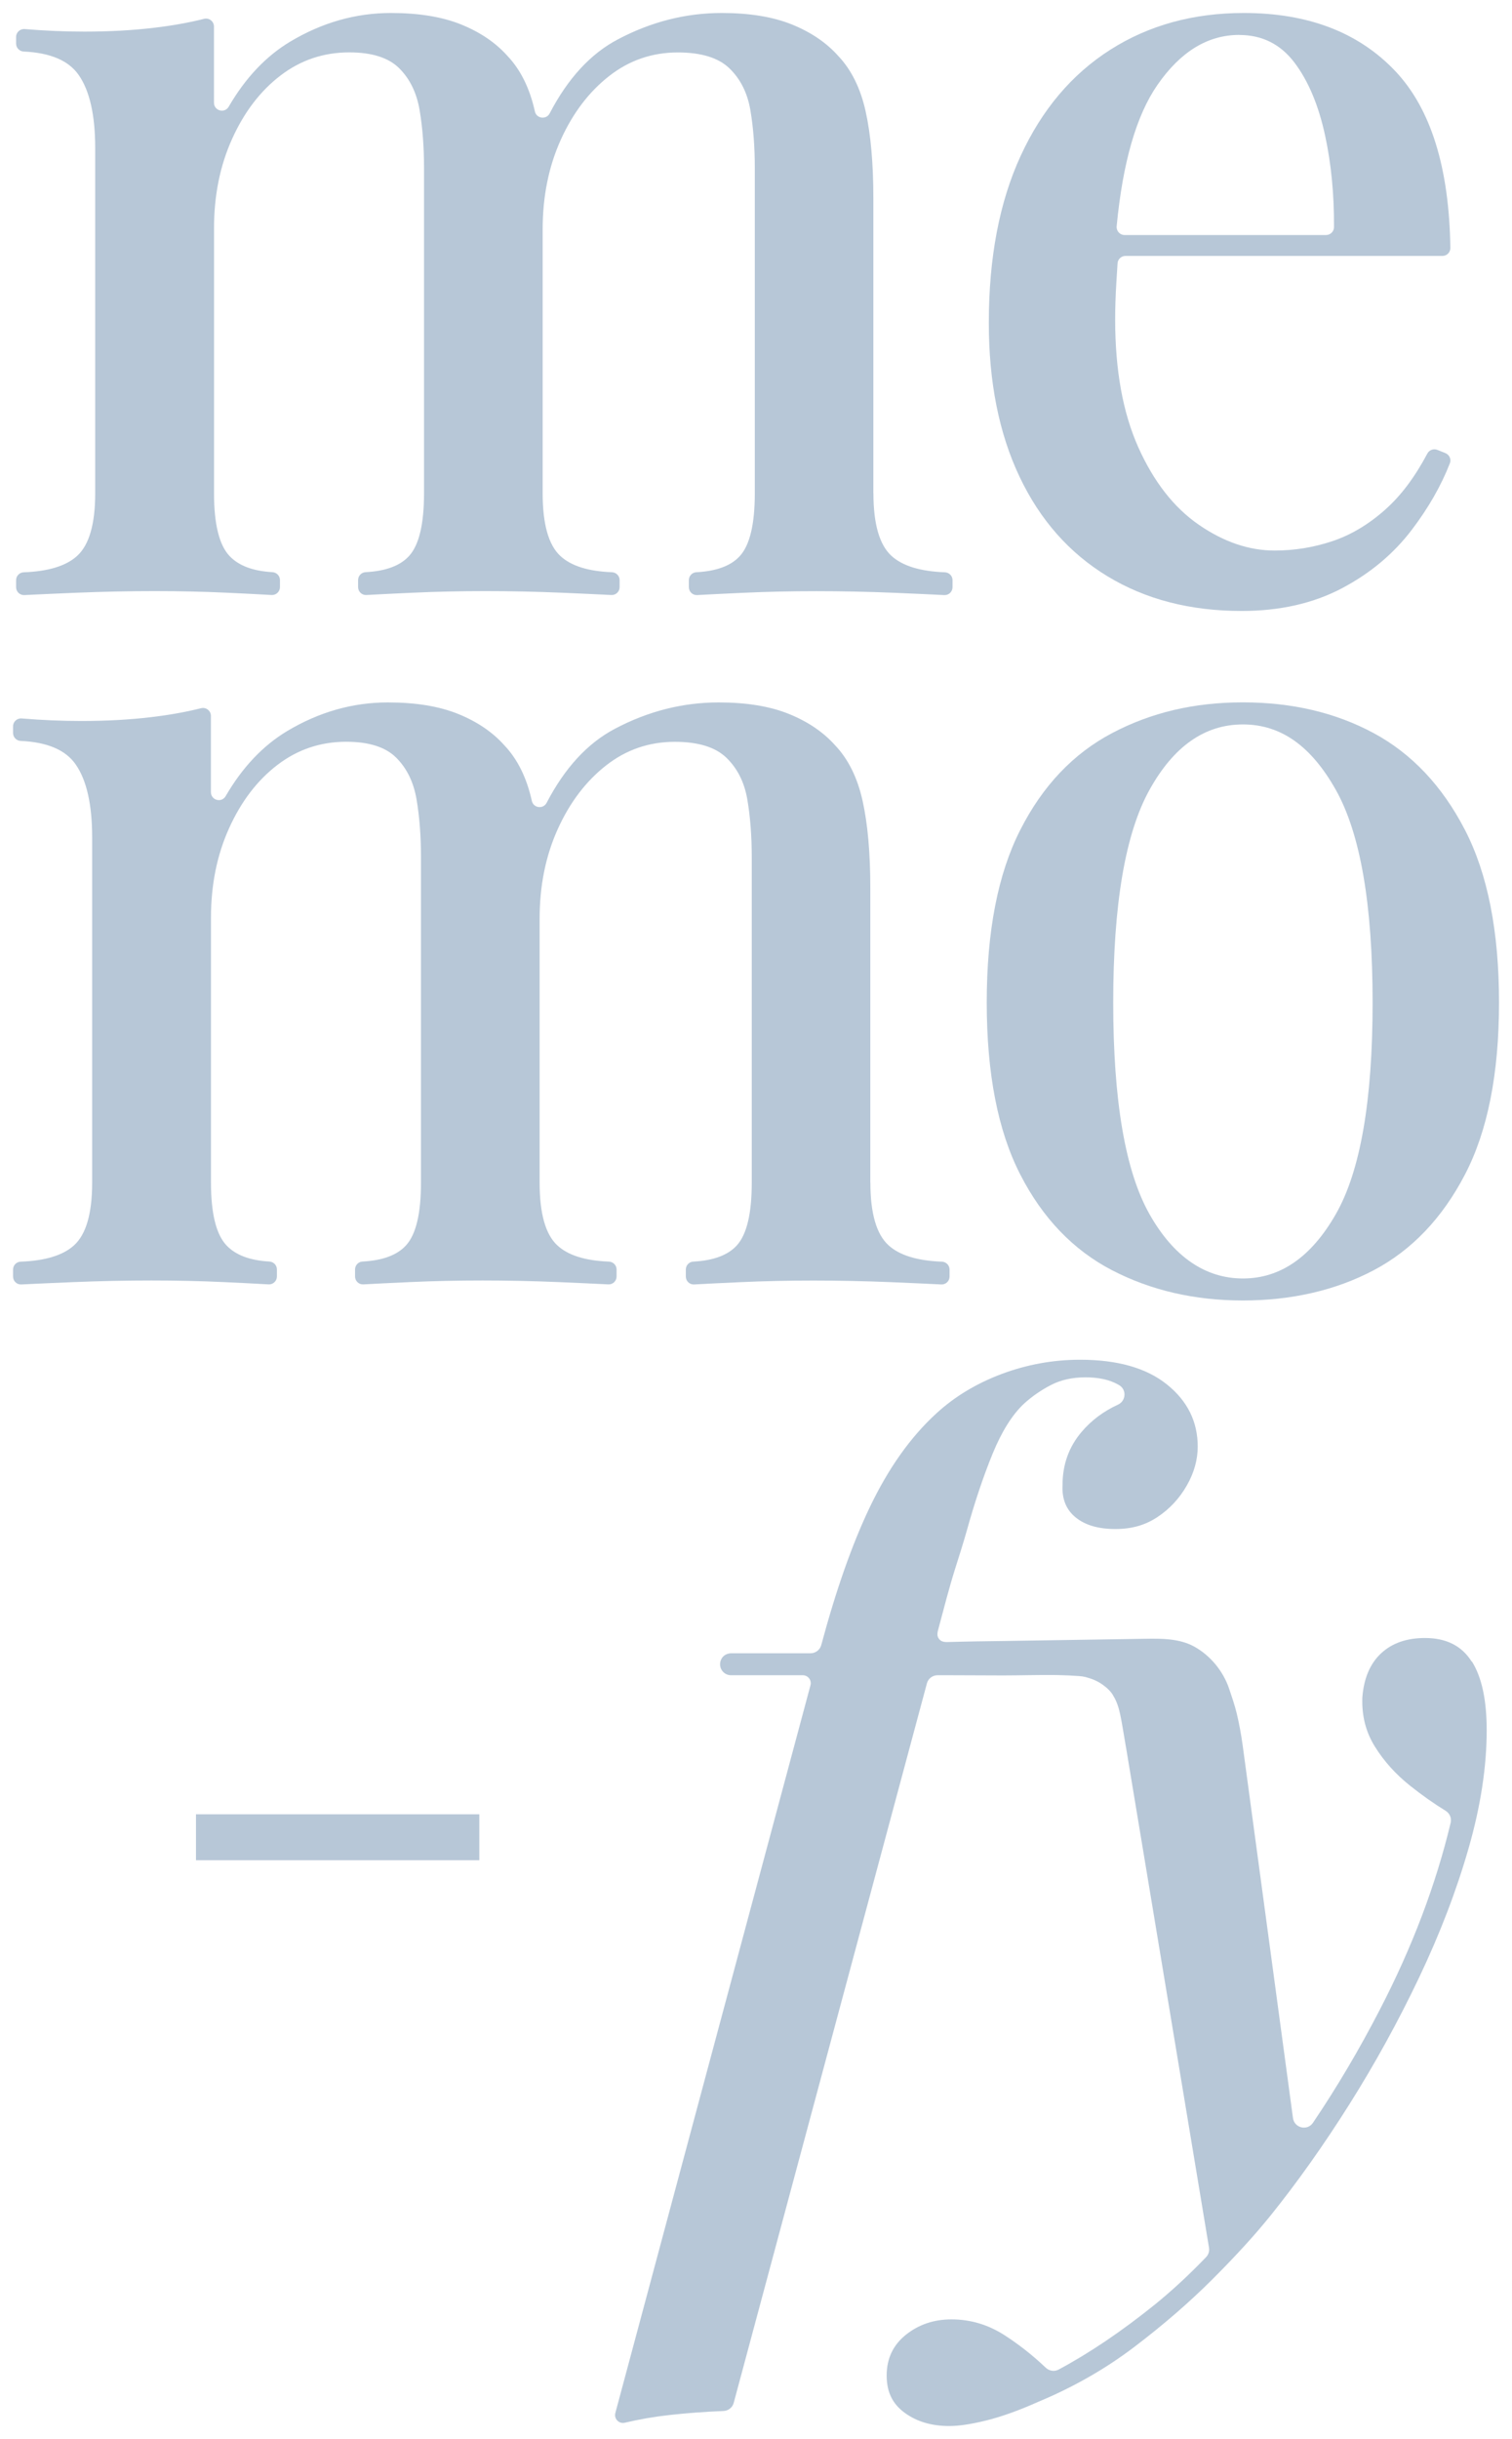
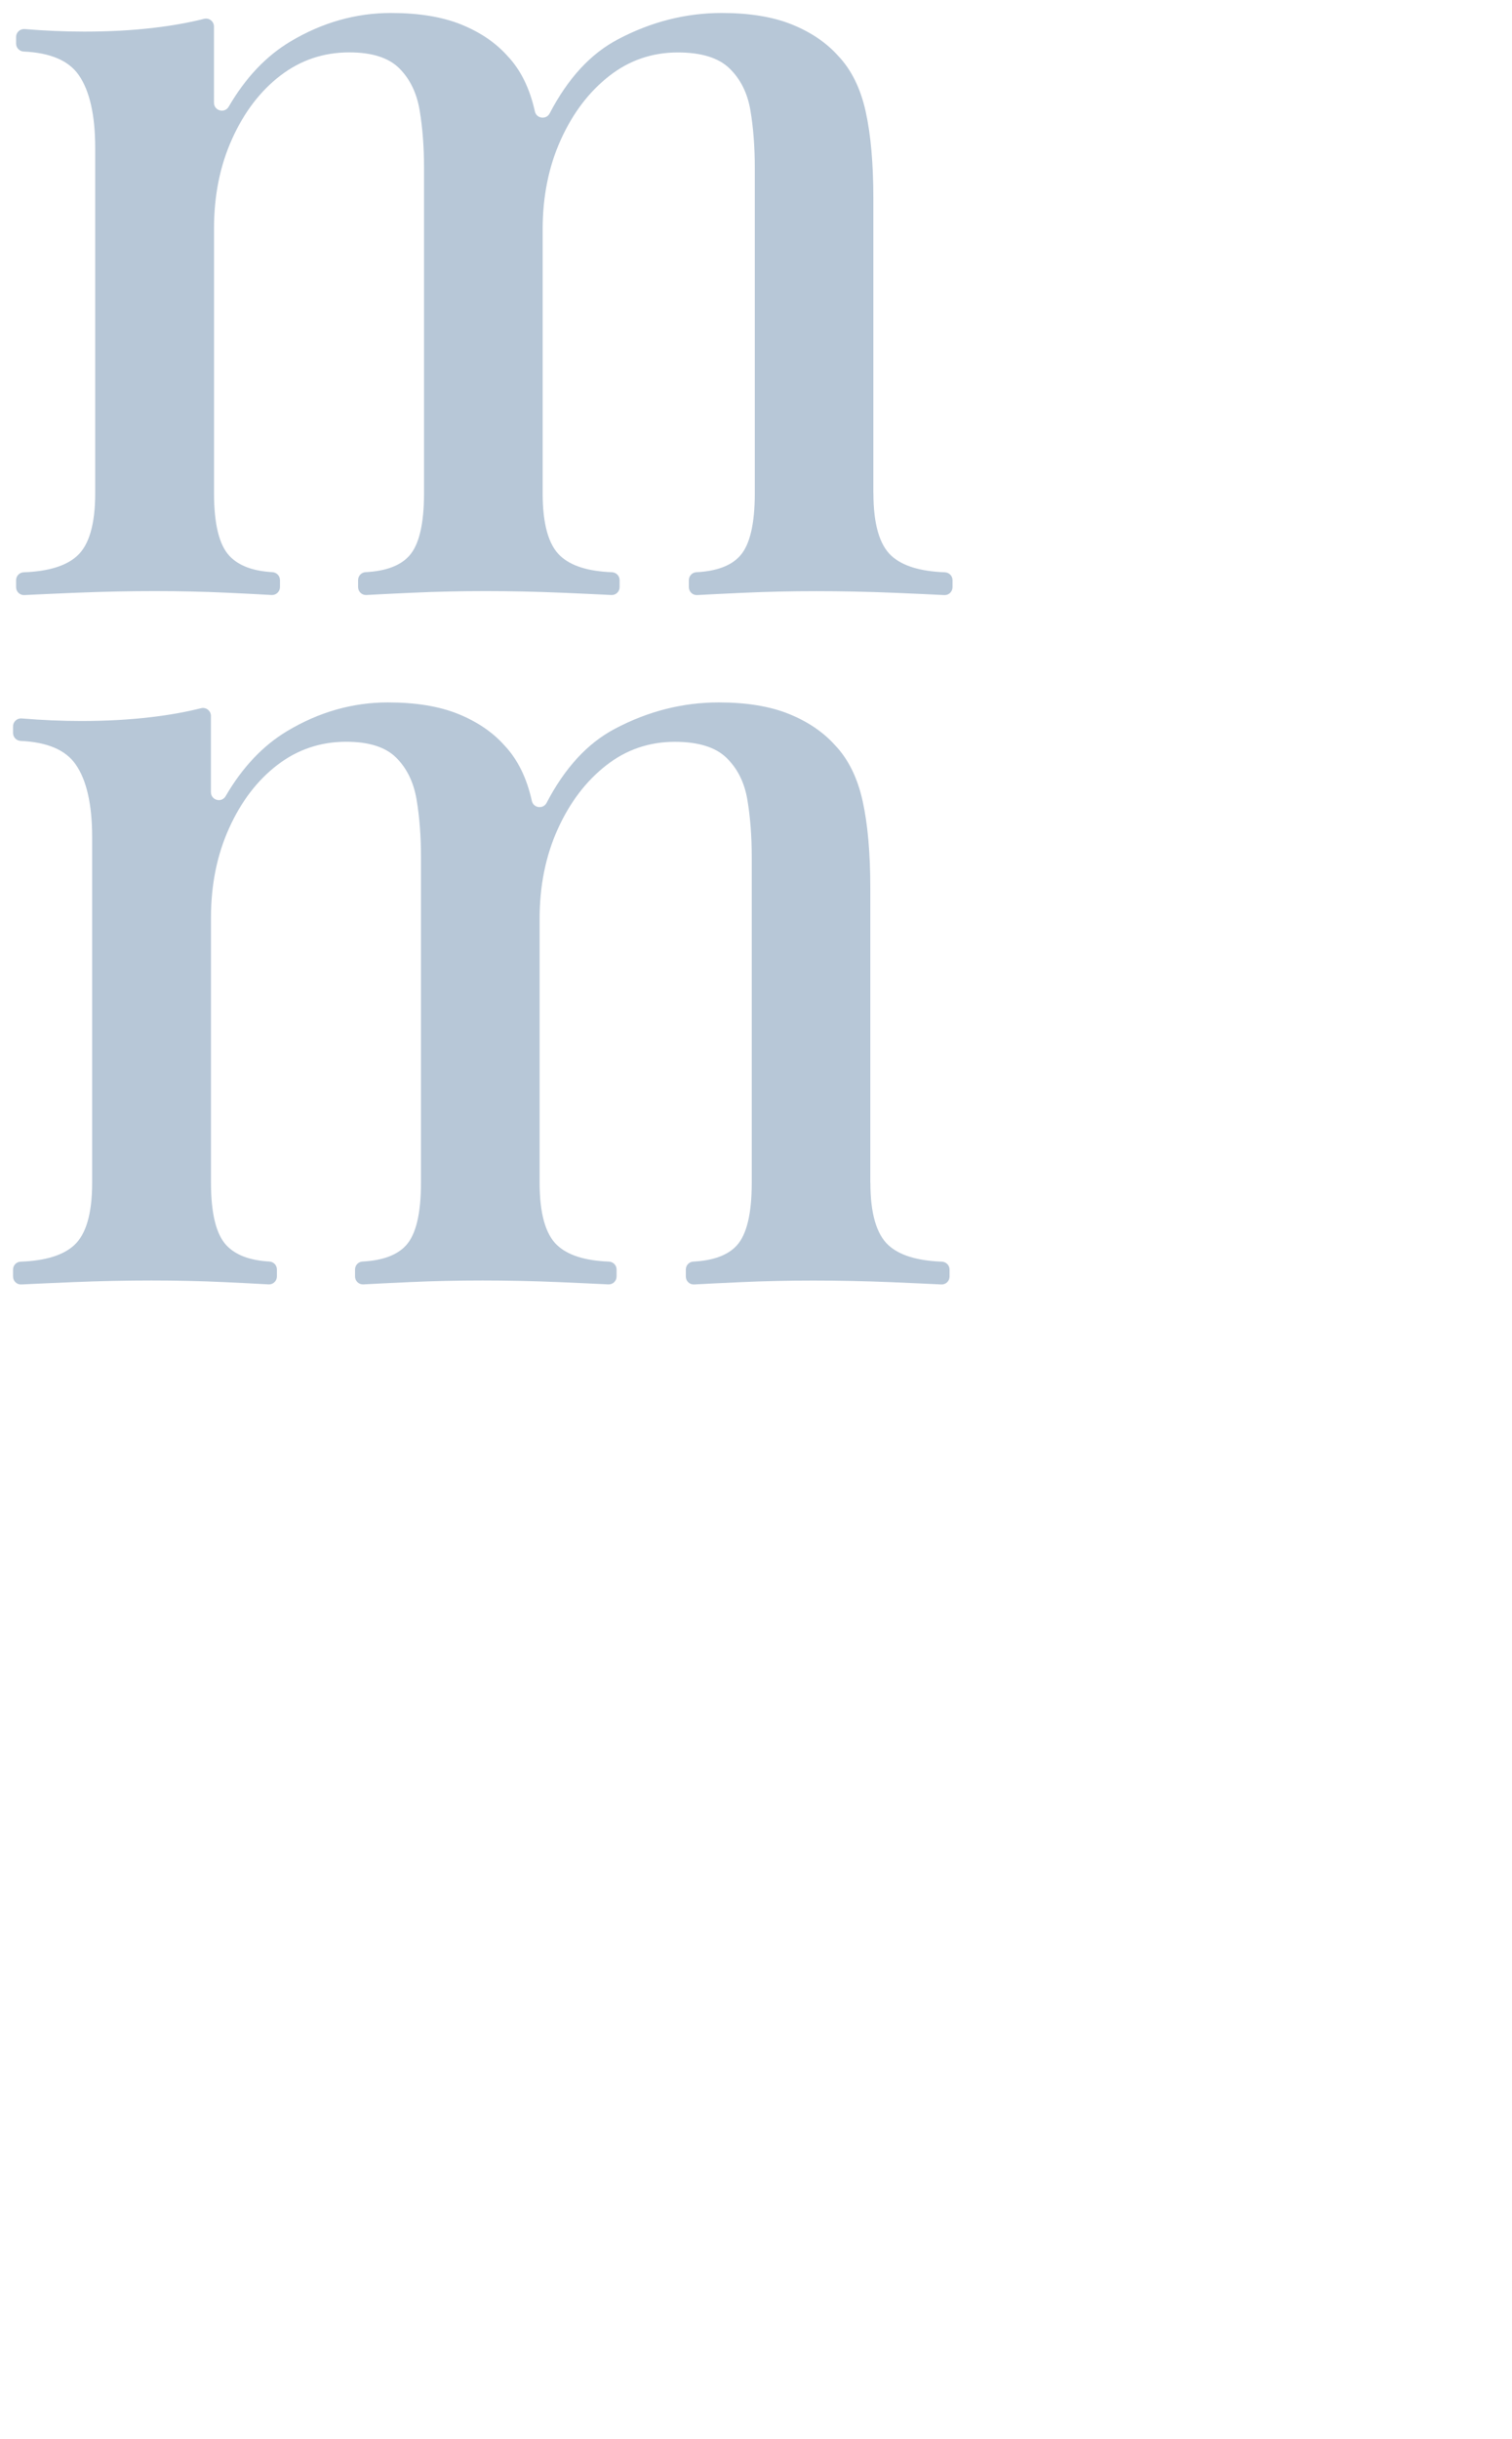
<svg xmlns="http://www.w3.org/2000/svg" id="VARIAÇÕES" viewBox="0 0 232.99 375.8">
  <defs>
    <style>
      .cls-1 {
        fill: #b7c7d7;
        stroke-width: 0px;
      }

      .cls-2 {
        fill: none;
        stroke: #b7c7d7;
        stroke-miterlimit: 10;
        stroke-width: 7.08px;
      }
    </style>
  </defs>
  <path class="cls-1" d="M134.58,76.02V30.62c0-5.42-.4-9.91-1.19-13.46-.79-3.56-2.2-6.41-4.23-8.55-1.81-2.03-4.18-3.64-7.11-4.83-2.94-1.19-6.55-1.78-10.84-1.78-5.53,0-10.87,1.35-16.01,4.07-4.2,2.21-7.7,6.02-10.5,11.4-.53,1.01-2.04.81-2.28-.31h0c-.79-3.56-2.2-6.41-4.23-8.55-1.81-2.03-4.18-3.64-7.11-4.83-2.94-1.19-6.55-1.78-10.84-1.78-5.42,0-10.59,1.47-15.5,4.4-3.74,2.24-6.91,5.58-9.5,10.04-.63,1.08-2.27.63-2.27-.62V4.09c0-.79-.74-1.38-1.51-1.19-2.4.6-4.98,1.06-7.73,1.38-3.33.4-6.92.59-10.75.59-2.97,0-6.03-.13-9.17-.39-.71-.06-1.33.5-1.33,1.21v1.03c0,.65.52,1.19,1.17,1.22,4.11.19,6.93,1.39,8.48,3.62,1.69,2.43,2.54,6.18,2.54,11.26v53.18c0,4.74-.93,7.96-2.79,9.65-1.69,1.54-4.43,2.38-8.22,2.52-.66.02-1.18.56-1.18,1.22v1.07c0,.7.58,1.26,1.28,1.22,1.98-.1,4.65-.22,8.04-.36,4.18-.17,8.19-.25,12.03-.25s7.56.08,11.18.25c2.84.13,5.12.25,6.84.35.7.04,1.29-.52,1.29-1.22v-1.08c0-.65-.51-1.18-1.16-1.22-3.02-.17-5.22-1-6.63-2.51-1.58-1.69-2.37-4.91-2.37-9.65v-40.82c0-5.08.93-9.68,2.8-13.8,1.86-4.12,4.35-7.37,7.45-9.74,3.1-2.37,6.63-3.56,10.59-3.56,3.5,0,6.07.82,7.71,2.46,1.64,1.64,2.68,3.78,3.13,6.44.45,2.65.68,5.62.68,8.89v50.13c0,4.74-.76,7.96-2.29,9.65-1.36,1.51-3.6,2.35-6.71,2.51-.65.03-1.16.57-1.16,1.22v1.08c0,.7.58,1.26,1.28,1.22,1.81-.1,4.18-.22,7.1-.35,3.67-.17,7.42-.25,11.26-.25s7.76.08,11.77.25c3.2.14,5.74.25,7.61.35.7.04,1.28-.52,1.28-1.22v-1.07c0-.66-.52-1.19-1.18-1.22-3.68-.14-6.33-.98-7.97-2.52-1.81-1.69-2.71-4.91-2.71-9.65v-40.65c0-5.08.93-9.68,2.79-13.8,1.86-4.12,4.35-7.39,7.45-9.82,3.1-2.43,6.63-3.64,10.59-3.64,3.61,0,6.27.82,7.96,2.46,1.69,1.64,2.77,3.78,3.22,6.44.45,2.65.68,5.62.68,8.89v50.13c0,4.74-.76,7.96-2.29,9.65-1.36,1.51-3.6,2.35-6.71,2.51-.65.03-1.16.57-1.16,1.22v1.08c0,.7.58,1.26,1.28,1.22,1.81-.1,4.18-.22,7.1-.35,3.67-.17,7.42-.25,11.26-.25s7.96.08,12.02.25c3.25.14,5.81.25,7.69.35.7.04,1.28-.52,1.28-1.22v-1.07c0-.66-.52-1.19-1.18-1.22-3.79-.14-6.53-.98-8.22-2.52-1.86-1.69-2.79-4.91-2.79-9.65Z" />
-   <path class="cls-1" d="M213.51,78.47c-2.6,2.32-5.34,3.95-8.21,4.91-2.88.96-5.84,1.44-8.89,1.44-3.95,0-7.85-1.33-11.69-3.98-3.84-2.65-6.94-6.63-9.32-11.94-2.37-5.31-3.56-11.86-3.56-19.65,0-1.8.06-3.64.17-5.5.07-1.11.13-2.17.2-3.18.04-.64.58-1.14,1.22-1.14h48.84c.68,0,1.23-.55,1.22-1.23-.17-12.35-3-21.43-8.46-27.22-5.65-5.98-13.44-8.98-23.37-8.98-7.79,0-14.65,1.89-20.58,5.67-5.93,3.78-10.53,9.23-13.8,16.34-3.28,7.11-4.91,15.7-4.91,25.74,0,9.15,1.58,17.05,4.74,23.71,3.16,6.66,7.68,11.77,13.55,15.33,5.87,3.56,12.76,5.34,20.66,5.34,5.87,0,11.01-1.16,15.41-3.47,4.4-2.31,8.02-5.34,10.84-9.06,2.55-3.36,4.5-6.77,5.85-10.23.24-.62-.08-1.31-.69-1.56l-1.25-.5c-.58-.23-1.25.02-1.54.58-1.91,3.6-4.05,6.46-6.44,8.58ZM190.98,5.39c3.5,0,6.32,1.41,8.47,4.23,2.14,2.82,3.73,6.58,4.74,11.26.94,4.34,1.4,9.05,1.37,14.12,0,.67-.56,1.21-1.23,1.21h-31.04c-.72,0-1.29-.63-1.22-1.35.94-9.82,3.03-17.08,6.28-21.77,3.56-5.14,7.76-7.71,12.62-7.71Z" />
  <path class="cls-1" d="M134.11,182.23v-45.39c0-5.42-.4-9.91-1.19-13.46-.79-3.56-2.2-6.41-4.23-8.55-1.81-2.03-4.18-3.64-7.11-4.83-2.94-1.19-6.55-1.78-10.84-1.78-5.53,0-10.87,1.35-16.01,4.07-4.2,2.22-7.7,6.02-10.5,11.4-.53,1.01-2.04.81-2.28-.31h0c-.79-3.56-2.2-6.41-4.23-8.55-1.81-2.03-4.18-3.64-7.11-4.83-2.94-1.19-6.55-1.78-10.84-1.78-5.42,0-10.59,1.47-15.5,4.4-3.74,2.24-6.91,5.58-9.5,10.04-.63,1.08-2.27.63-2.27-.62v-11.74c0-.79-.74-1.38-1.51-1.19-2.4.6-4.98,1.06-7.73,1.38-3.33.4-6.92.59-10.75.59-2.97,0-6.03-.13-9.17-.39-.71-.06-1.33.5-1.33,1.21v1.03c0,.65.52,1.19,1.17,1.22,4.11.19,6.93,1.39,8.48,3.62,1.69,2.43,2.54,6.18,2.54,11.26v53.18c0,4.74-.93,7.96-2.79,9.65-1.69,1.54-4.43,2.38-8.22,2.52-.66.02-1.18.56-1.18,1.22v1.07c0,.7.58,1.26,1.28,1.22,1.98-.1,4.65-.22,8.04-.36,4.18-.17,8.19-.25,12.03-.25s7.56.08,11.18.25c2.84.13,5.12.25,6.84.35.7.04,1.29-.52,1.29-1.22v-1.08c0-.65-.51-1.18-1.16-1.22-3.02-.17-5.22-1-6.63-2.51-1.58-1.69-2.37-4.91-2.37-9.65v-40.82c0-5.08.93-9.68,2.8-13.8,1.86-4.12,4.35-7.37,7.45-9.74,3.1-2.37,6.63-3.56,10.59-3.56,3.5,0,6.07.82,7.71,2.46,1.64,1.64,2.68,3.78,3.13,6.44.45,2.65.68,5.62.68,8.89v50.13c0,4.74-.76,7.96-2.29,9.65-1.36,1.51-3.6,2.35-6.71,2.51-.65.03-1.16.57-1.16,1.22v1.08c0,.7.58,1.26,1.28,1.22,1.81-.1,4.18-.22,7.1-.35,3.67-.17,7.42-.25,11.26-.25s7.76.08,11.77.25c3.2.14,5.74.25,7.61.35.7.04,1.28-.52,1.28-1.22v-1.07c0-.66-.52-1.19-1.18-1.22-3.68-.14-6.33-.98-7.97-2.52-1.81-1.69-2.71-4.91-2.71-9.65v-40.65c0-5.08.93-9.68,2.79-13.8,1.86-4.12,4.35-7.39,7.45-9.82,3.1-2.43,6.63-3.64,10.59-3.64,3.61,0,6.27.82,7.96,2.46,1.69,1.64,2.77,3.78,3.22,6.44.45,2.65.68,5.62.68,8.89v50.13c0,4.74-.76,7.96-2.29,9.65-1.36,1.51-3.6,2.35-6.71,2.51-.65.03-1.16.57-1.16,1.22v1.08c0,.7.58,1.26,1.28,1.22,1.81-.1,4.18-.22,7.1-.35,3.67-.17,7.42-.25,11.26-.25s7.96.08,12.03.25c3.25.14,5.81.25,7.69.35.7.04,1.28-.52,1.28-1.22v-1.07c0-.66-.52-1.19-1.18-1.22-3.79-.14-6.53-.98-8.22-2.52-1.86-1.69-2.8-4.91-2.8-9.65Z" />
-   <path class="cls-1" d="M225.74,127.86c-3.5-6.77-8.19-11.74-14.06-14.91-5.87-3.16-12.59-4.74-20.16-4.74s-14.17,1.58-20.16,4.74c-5.99,3.16-10.7,8.13-14.14,14.91-3.45,6.77-5.17,15.64-5.17,26.59s1.72,19.79,5.17,26.51c3.44,6.72,8.16,11.63,14.14,14.74,5.98,3.1,12.7,4.66,20.16,4.66s14.28-1.55,20.16-4.66c5.87-3.1,10.56-8.02,14.06-14.74,3.5-6.72,5.25-15.55,5.25-26.51s-1.75-19.82-5.25-26.59ZM205.84,187.06c-3.78,6.61-8.55,9.91-14.31,9.91s-10.67-3.3-14.4-9.91c-3.73-6.61-5.59-17.47-5.59-32.6s1.86-26.05,5.59-32.77c3.73-6.72,8.52-10.08,14.4-10.08s10.53,3.36,14.31,10.08c3.78,6.72,5.67,17.64,5.67,32.77s-1.89,26-5.67,32.6Z" />
-   <path class="cls-1" d="M226.78,256c-1.52-2.43-3.92-3.64-7.2-3.64-2.82,0-5.08.79-6.77,2.37-1.69,1.58-2.65,3.84-2.88,6.77-.11,2.82.53,5.36,1.95,7.62,1.41,2.26,3.22,4.26,5.42,6.01,1.84,1.46,3.66,2.75,5.46,3.85.63.39.95,1.12.78,1.84-2.28,9.54-5.91,19.13-10.9,28.77-3.18,6.16-6.62,11.98-10.32,17.46-.87,1.29-2.87.81-3.08-.73l-7.77-57.55c-.23-1.61-.52-3.22-.9-4.8-.32-1.32-.76-2.58-1.19-3.86-.92-2.68-2.89-5.07-5.38-6.44-2.27-1.24-5-1.23-7.51-1.19-3.61.06-7.23.11-10.84.17-3.61.06-7.23.11-10.84.17-2.87.04-5.74.07-8.62.16-.35.01-.72.02-1.04-.12-.37-.16-.64-.53-.69-.92-.04-.3.04-.61.12-.91.85-3.17,1.65-6.34,2.64-9.47.6-1.9,1.21-3.8,1.75-5.72,1.24-4.46,2.57-8.41,3.98-11.86,1.41-3.44,3.02-6.01,4.83-7.71,1.24-1.13,2.63-2.09,4.15-2.88,1.52-.79,3.3-1.19,5.34-1.19s3.7.37,5,1.1c.06.04.13.07.19.11,1.18.7,1.05,2.43-.19,3-2.21,1.01-4.07,2.4-5.58,4.17-1.98,2.32-2.96,5.05-2.96,8.21-.11,2.15.56,3.81,2.03,5,1.47,1.19,3.5,1.78,6.1,1.78s4.66-.62,6.52-1.86c1.86-1.24,3.36-2.85,4.49-4.83,1.13-1.97,1.69-3.98,1.69-6.01,0-3.84-1.58-7.03-4.74-9.57-3.16-2.54-7.62-3.81-13.38-3.81-4.18,0-8.21.74-12.11,2.2-3.9,1.47-7.26,3.5-10.08,6.1-3.95,3.62-7.37,8.44-10.25,14.48-2.71,5.68-5.19,12.75-7.45,21.18-.2.74-.87,1.26-1.64,1.26h-12.2c-.61,0-1.22.29-1.52.83-.67,1.2.19,2.56,1.46,2.56h11.06c.8,0,1.39.76,1.18,1.54l-30.07,112.12c-.24.89.56,1.72,1.46,1.5,2.2-.52,4.47-.92,6.81-1.18,2.67-.3,5.47-.51,8.4-.63.74-.03,1.38-.53,1.57-1.25l29.77-110.85c.2-.74.87-1.25,1.64-1.25.68,0,1.36,0,2.04,0,2.66,0,5.33.03,7.99.03s5.35-.09,8.03-.06c.2,0,.41,0,.61.01,1.06.02,2.12.07,3.18.15.33.02.65.07.97.15.94.25,1.83.6,2.63,1.18.63.45,1.32,1.07,1.67,1.77.52.85.81,1.82,1.02,2.79.32,1.49.53,3.01.8,4.51,0,.02,0,.05.01.07,0,.04.01.08.02.12.04.21.07.42.11.62l12.75,76.85c.09.53-.08,1.07-.45,1.46-2.67,2.78-5.31,5.21-7.9,7.31-5.14,4.14-10.09,7.48-14.84,10.02-.64.34-1.43.21-1.96-.29-2-1.9-4.11-3.56-6.32-4.99-2.54-1.64-5.28-2.46-8.21-2.46-2.71,0-5.05.79-7.03,2.37-1.97,1.58-2.96,3.67-2.96,6.27s.93,4.4,2.79,5.76,4.15,2.03,6.86,2.03c1.47,0,3.36-.28,5.67-.85,2.31-.57,5-1.52,8.04-2.88,5.42-2.26,10.36-5.08,14.82-8.47,4.46-3.39,8.47-6.86,12.03-10.42,3.56-3.56,6.52-6.8,8.89-9.74,4.18-5.19,8.24-10.92,12.19-17.19,3.95-6.27,7.54-12.79,10.76-19.56,3.22-6.77,5.76-13.41,7.62-19.9,1.86-6.49,2.79-12.56,2.79-18.21,0-4.63-.76-8.16-2.29-10.59Z" />
-   <line class="cls-2" x1="30.2" y1="283.06" x2="73.86" y2="283.06" />
</svg>